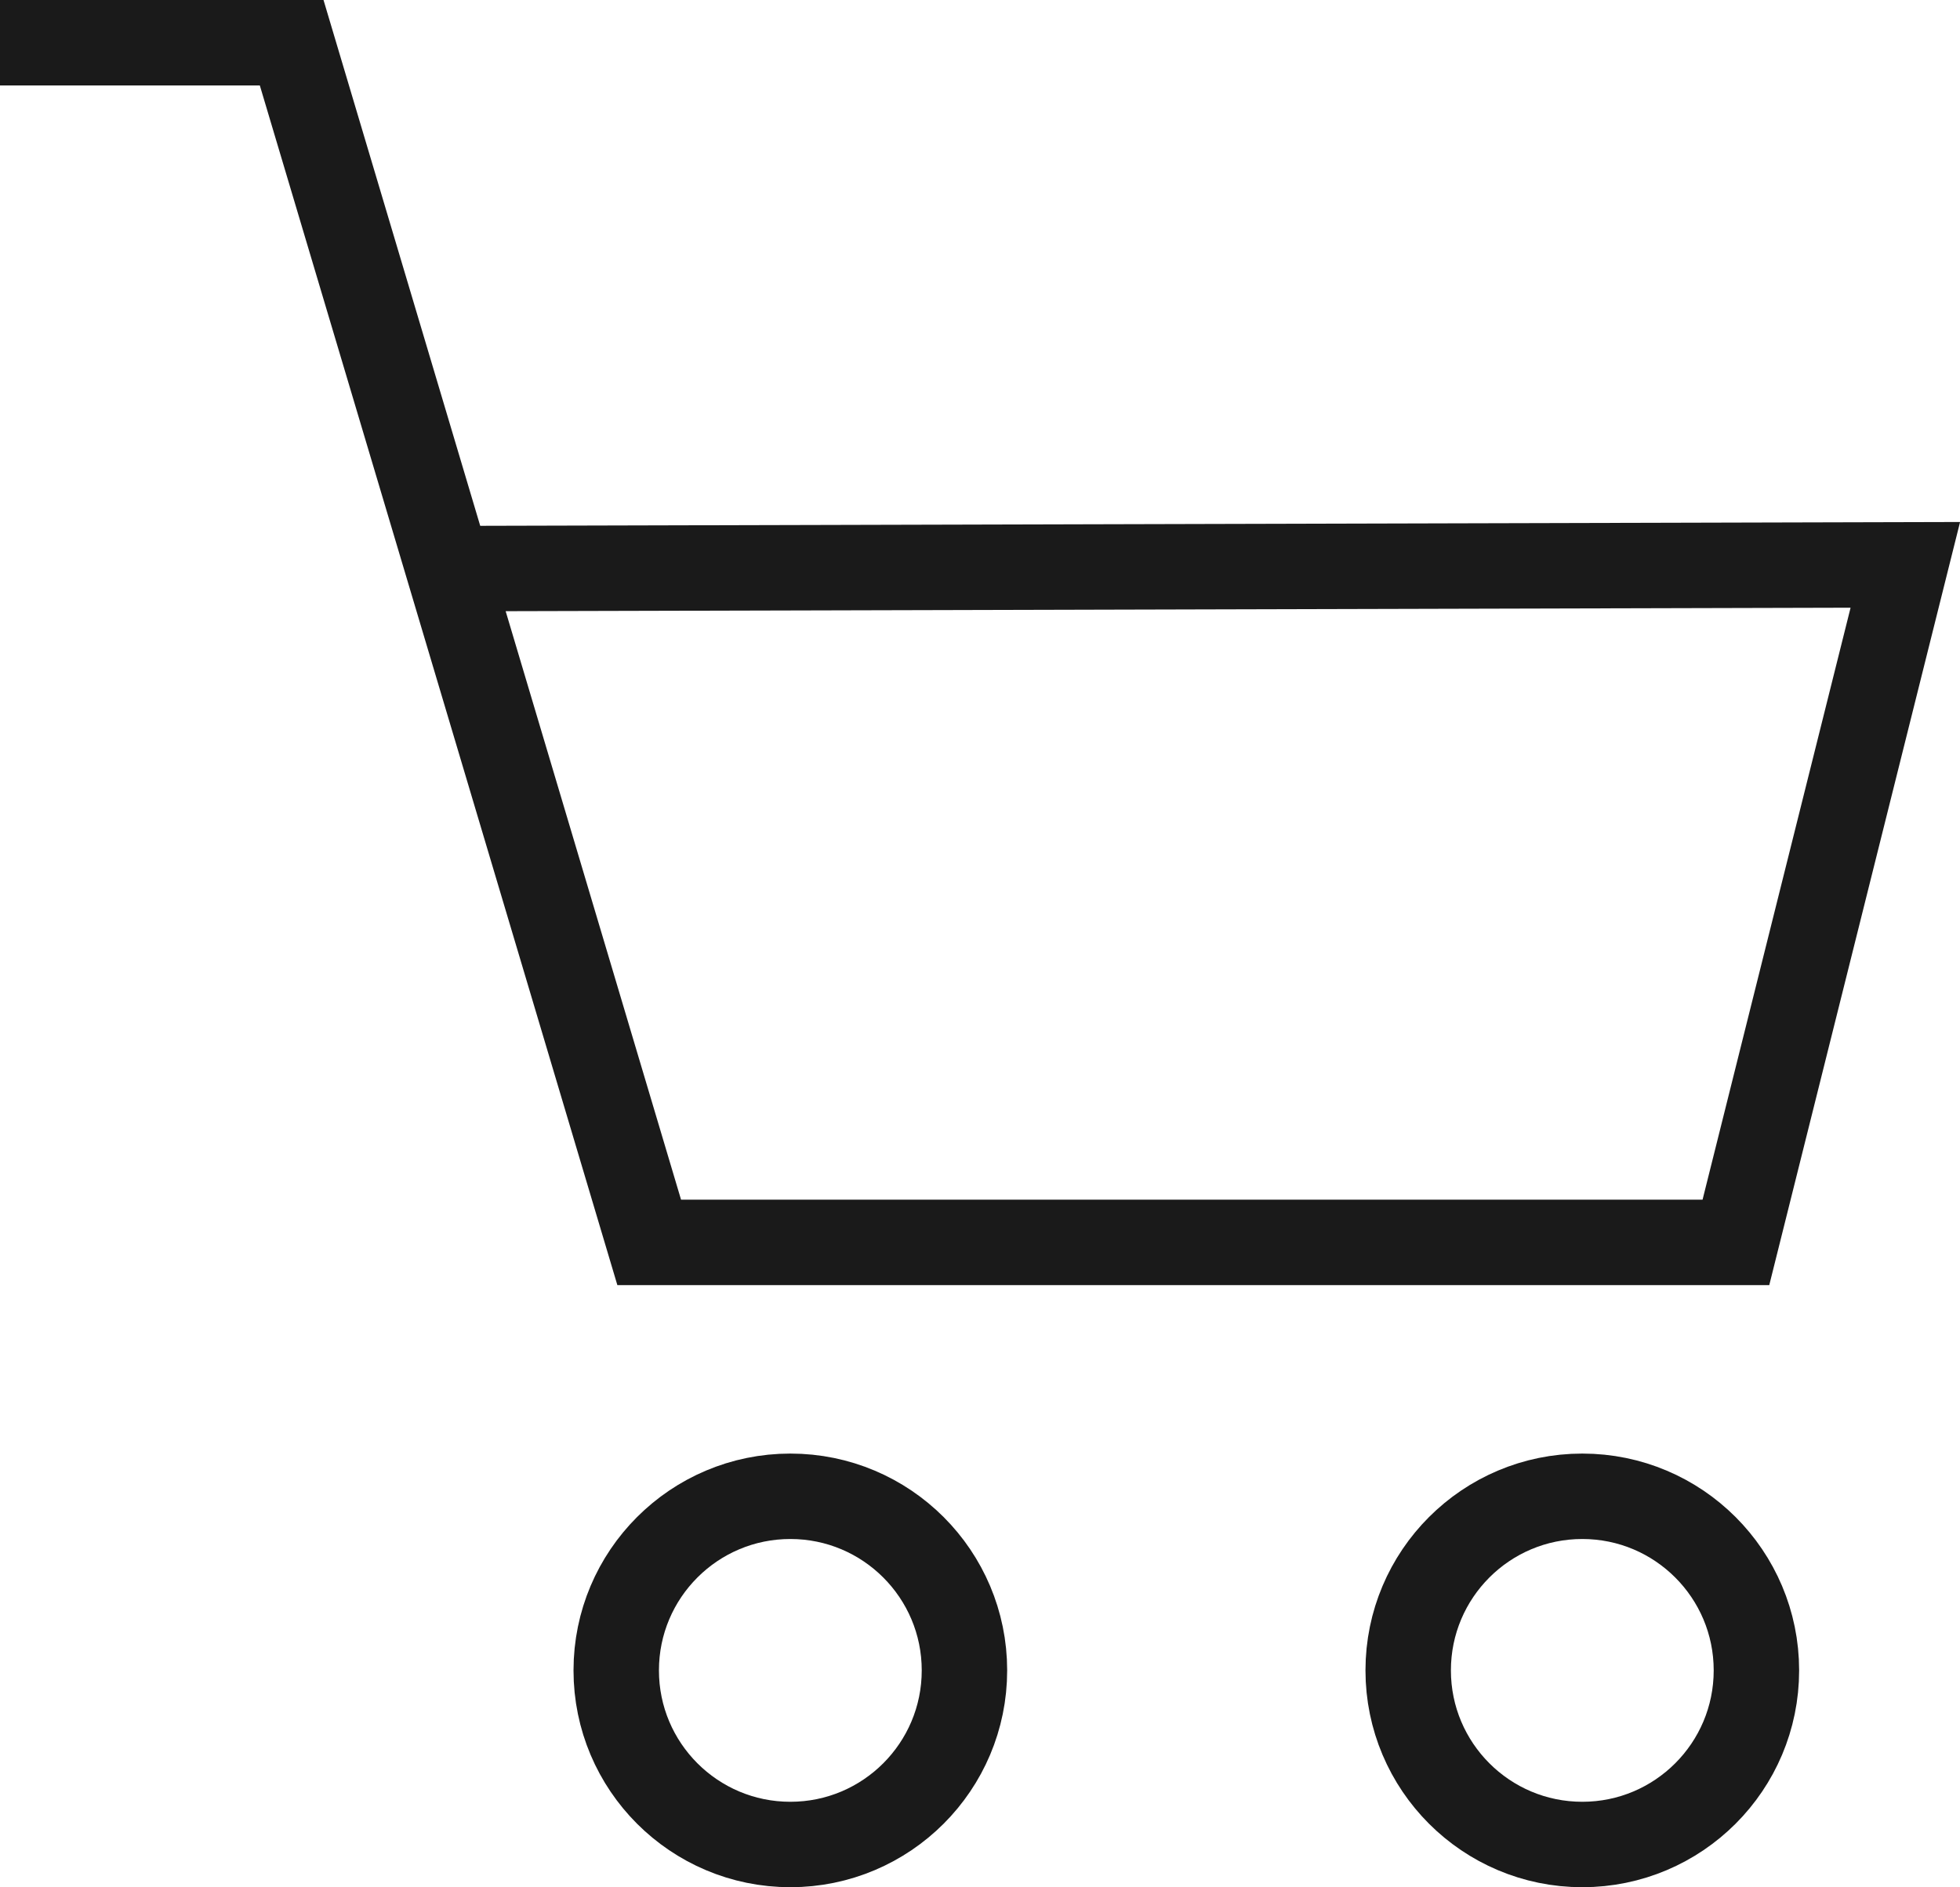
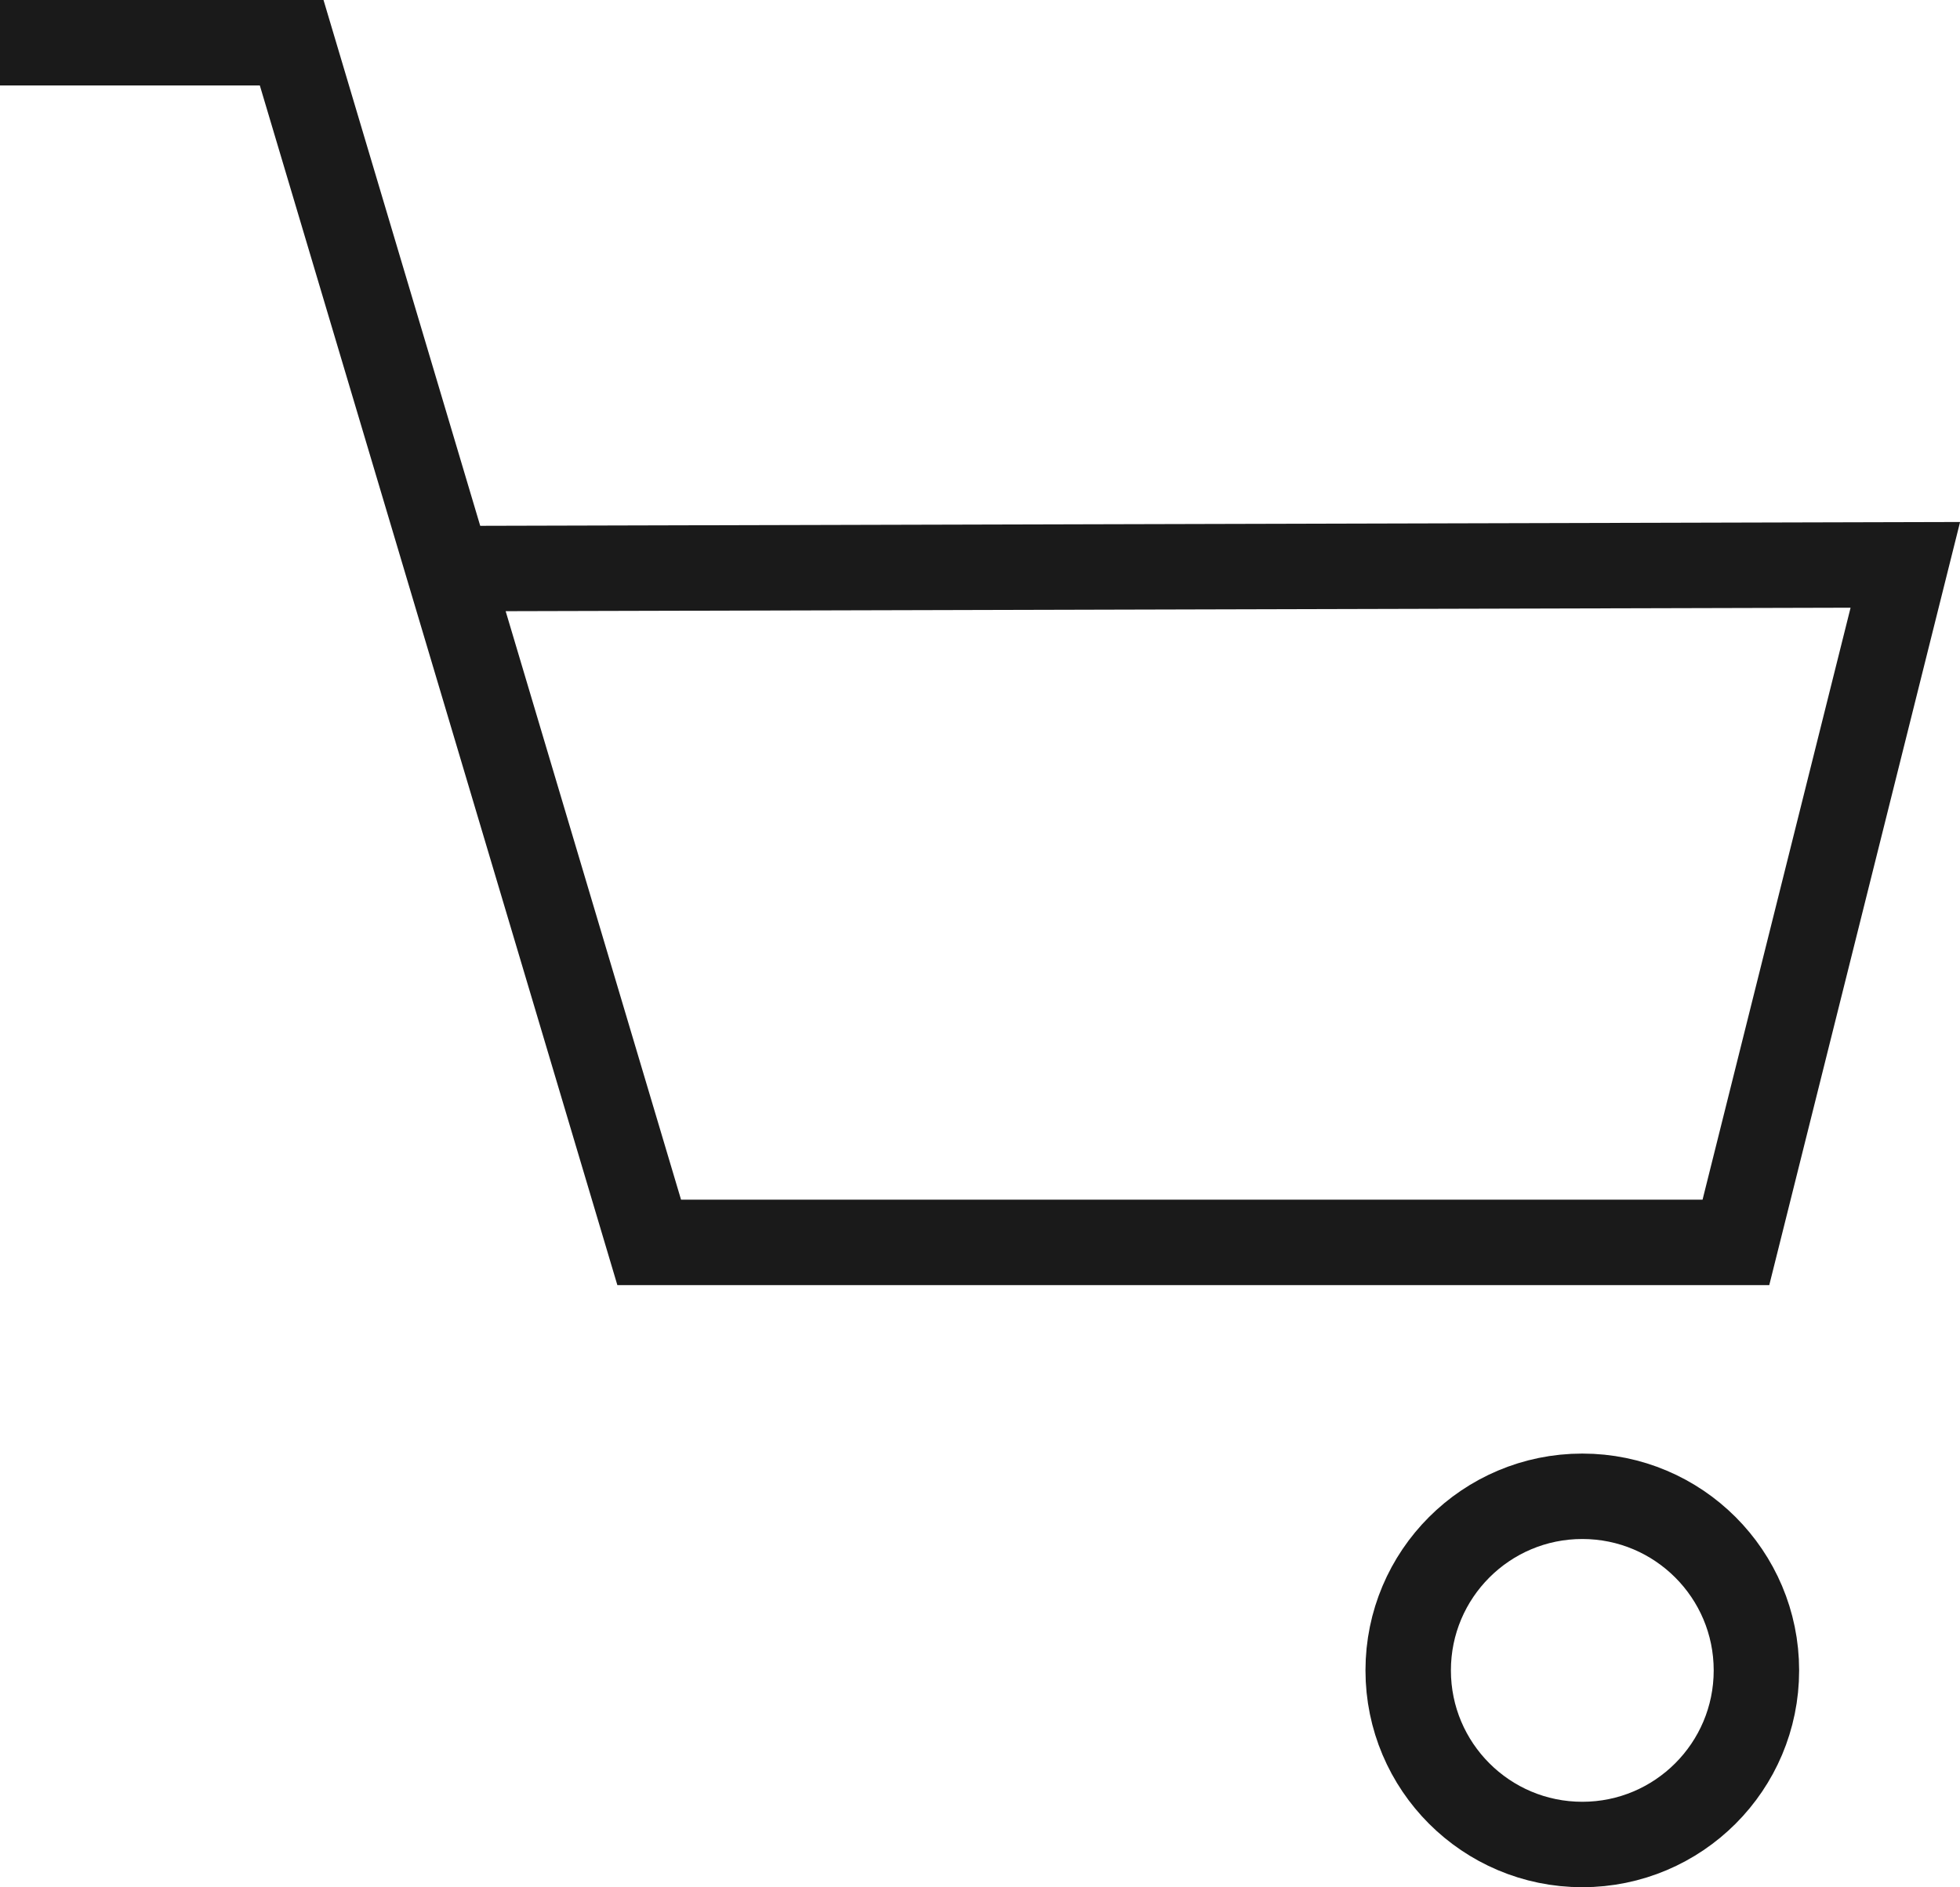
<svg xmlns="http://www.w3.org/2000/svg" version="1.1" id="Layer_1" x="0px" y="0px" width="22.942px" height="22.091px" viewBox="0 0 22.942 22.091" enable-background="new 0 0 22.942 22.091" xml:space="preserve">
  <g>
    <polyline fill="none" stroke="#1A1A1A" stroke-miterlimit="10" points="0,0.5 3.414,0.5 7.599,14.543 20.319,14.543 22.302,6.612    5.249,6.656  " />
-     <circle fill="none" stroke="#1A1A1A" stroke-miterlimit="10" cx="9.251" cy="19.553" r="2.038" />
    <circle fill="none" stroke="#1A1A1A" stroke-miterlimit="10" cx="18.521" cy="19.553" r="2.038" />
  </g>
</svg>